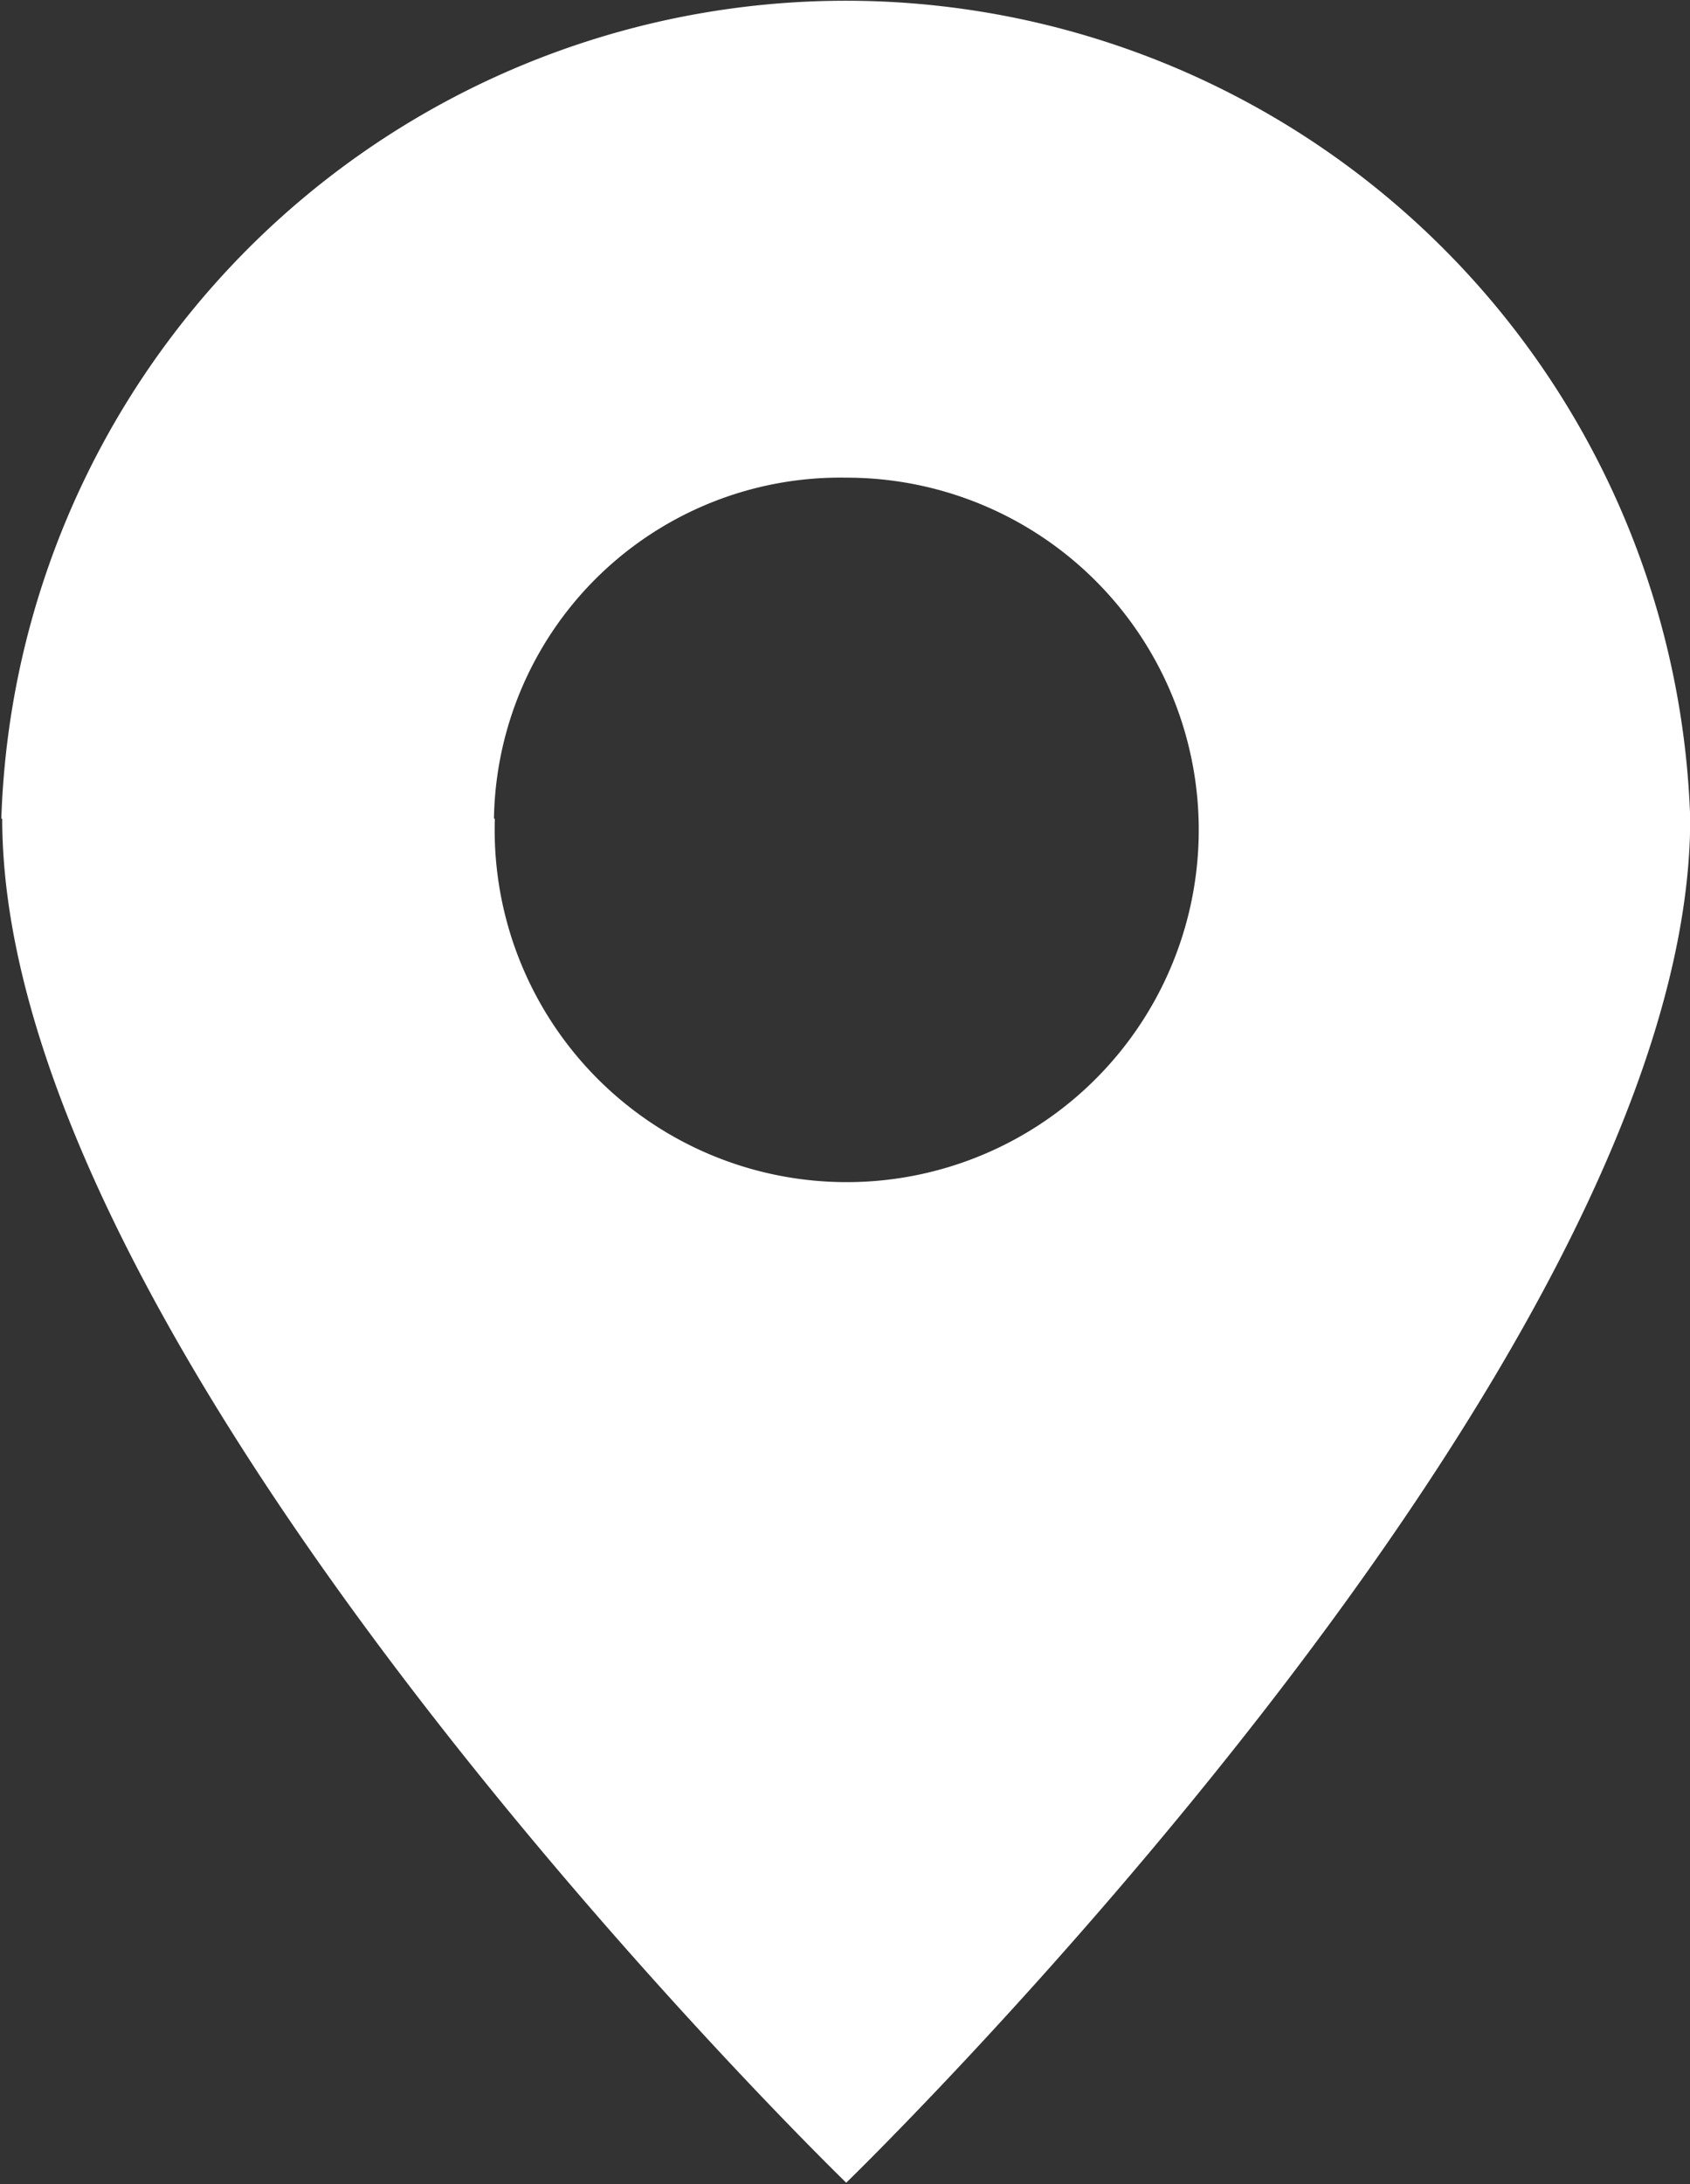
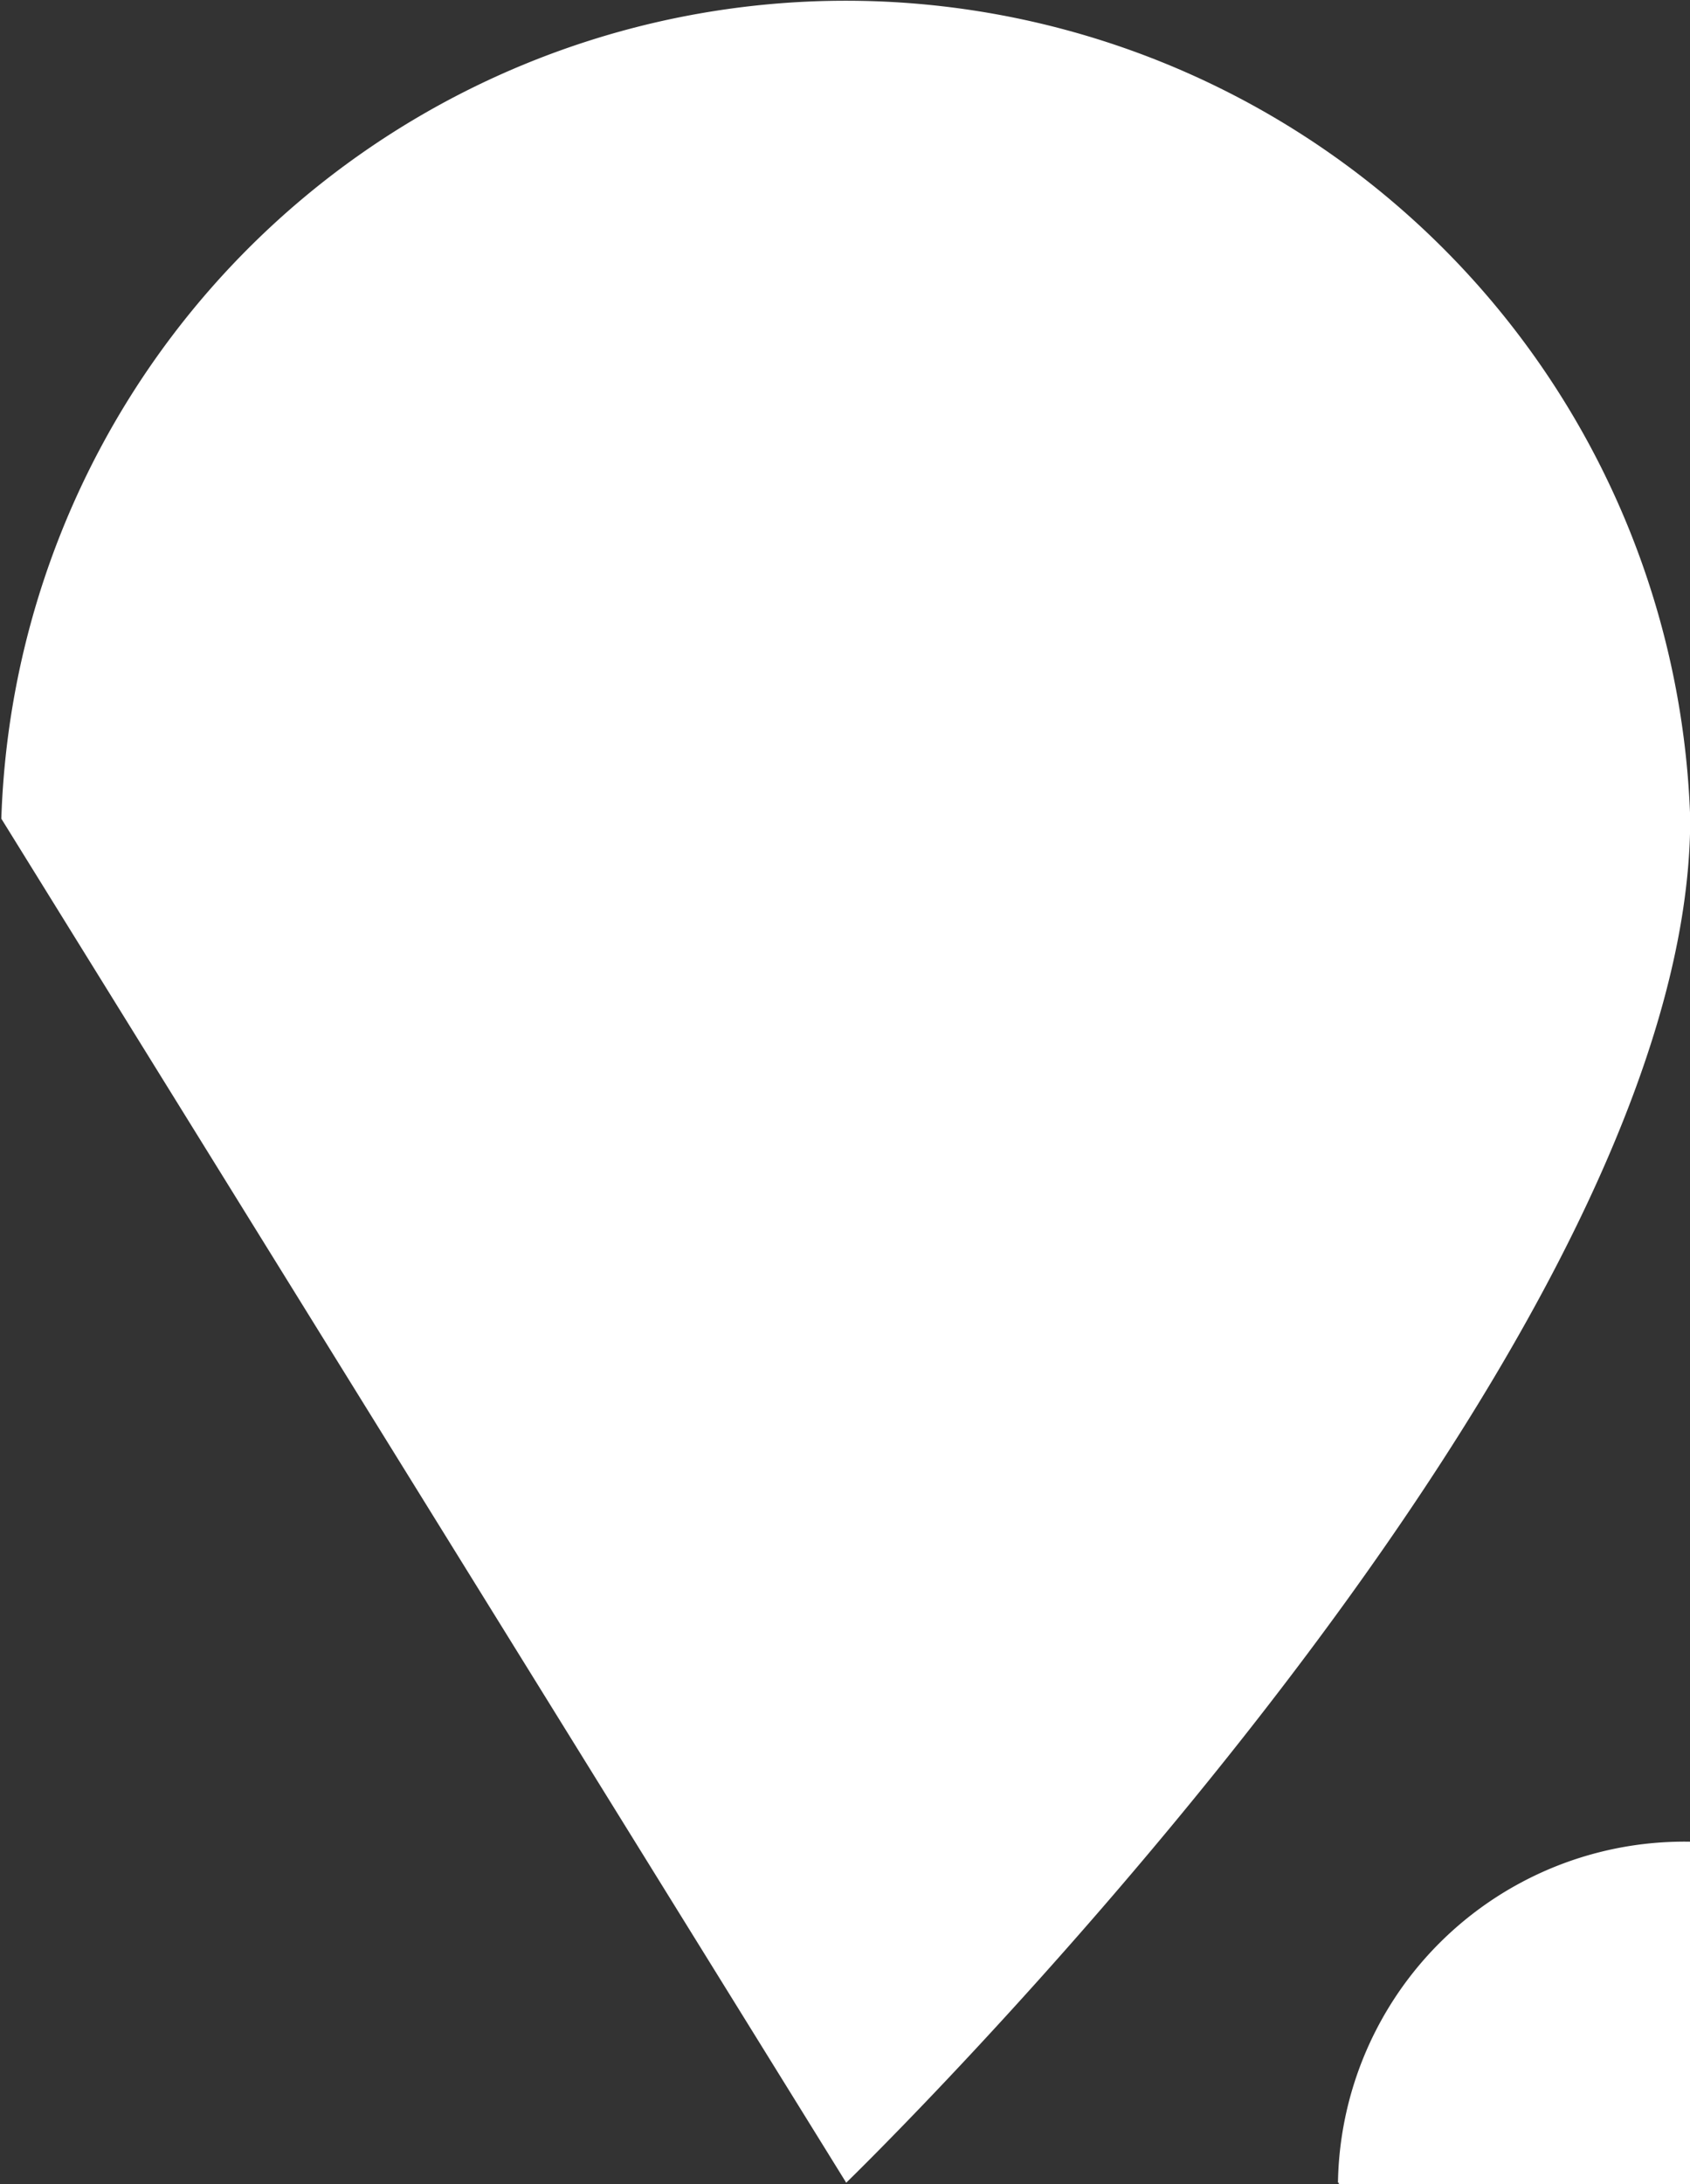
<svg xmlns="http://www.w3.org/2000/svg" width="15.218" height="19.656">
  <rect width="100%" height="100%" fill="#333333" stroke="none" />
-   <path d="M.012 7.368a7.608 7.608 0 0115.208 0c0 4.911-7.6 12.276-7.6 12.276S.02 12.278.02 7.368m4.436 0a3.17 3.17 0 103.168-3.069 3.119 3.119 0 00-3.176 3.069z" fill="#fff" fill-rule="evenodd" />
+   <path d="M.012 7.368a7.608 7.608 0 0115.208 0c0 4.911-7.6 12.276-7.6 12.276m4.436 0a3.17 3.17 0 103.168-3.069 3.119 3.119 0 00-3.176 3.069z" fill="#fff" fill-rule="evenodd" />
</svg>